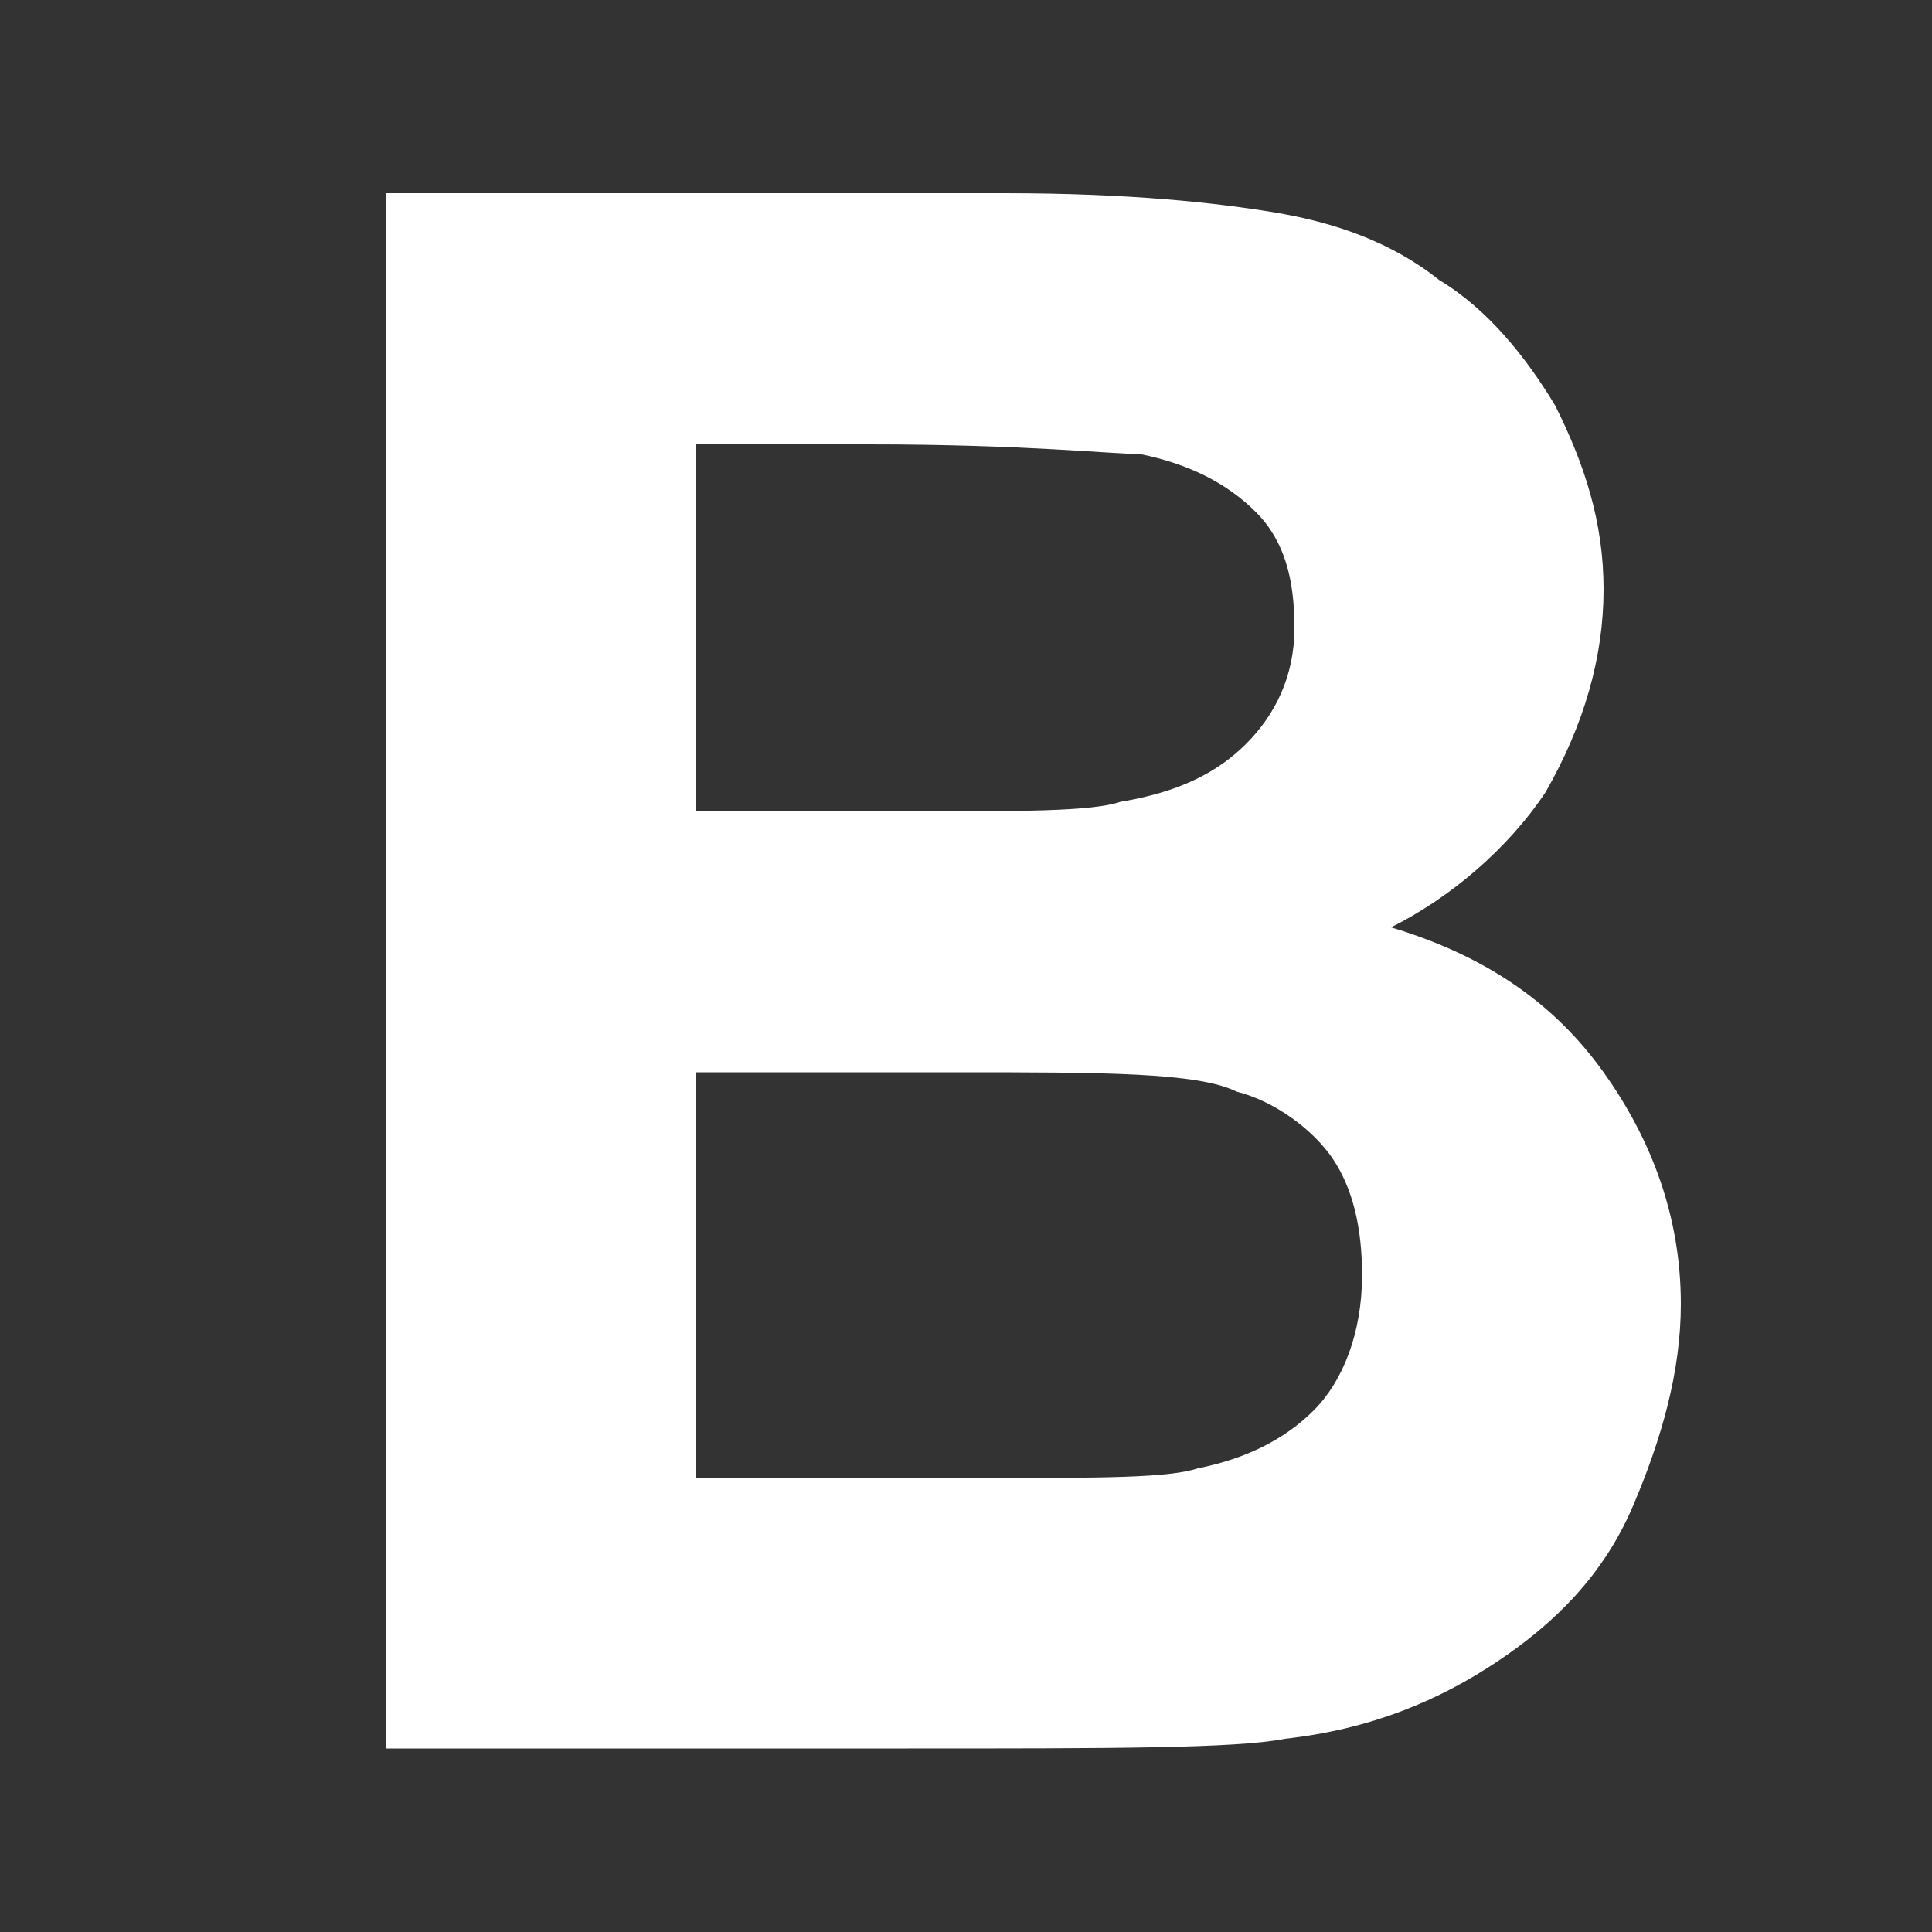
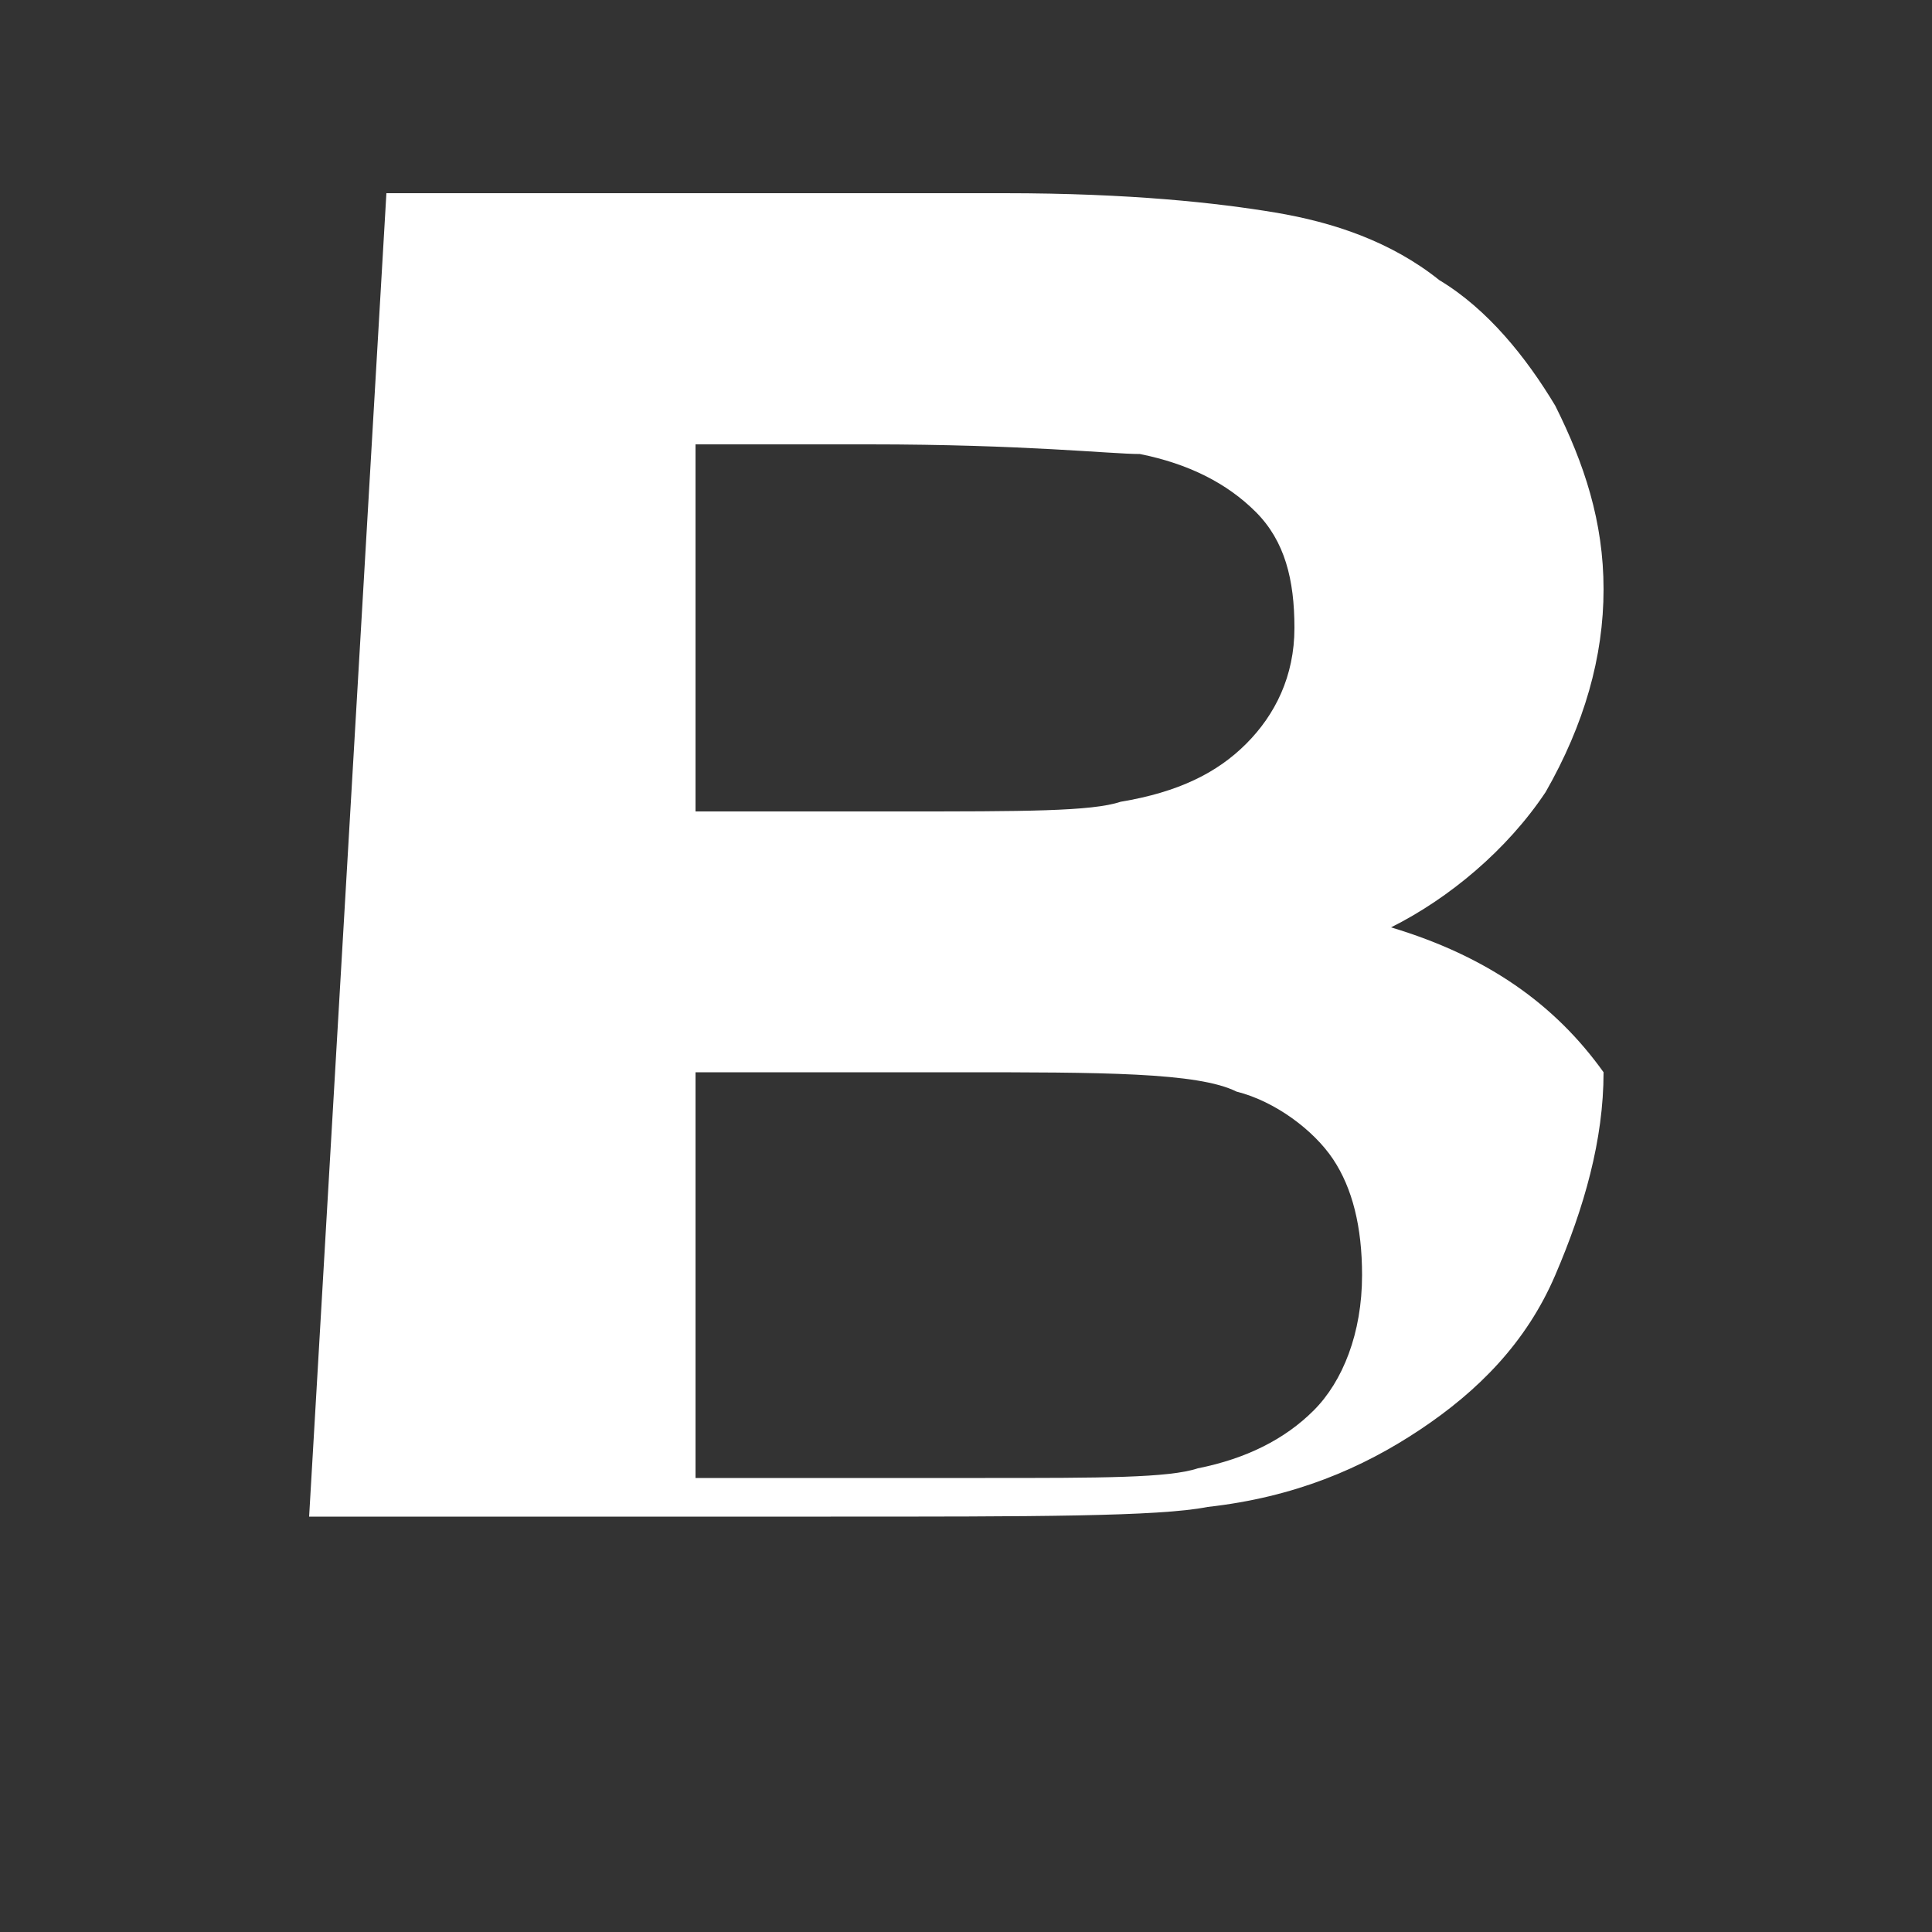
<svg xmlns="http://www.w3.org/2000/svg" enable-background="new 0 0 20 20" height="20" viewBox="0 0 20 20" width="20">
  <rect x="0" y="0" width="20" height="20" fill="#333333" stroke="none" />
-   <path d="m4 2h6.4c1.3 0 2.2.1 2.8.2s1.2.3 1.7.7c.5.3.9.8 1.2 1.3.3.6.5 1.2.5 1.9s-.2 1.4-.6 2.1c-.4.6-1 1.1-1.6 1.4 1 .3 1.7.8 2.2 1.5s.8 1.5.8 2.4c0 .7-.2 1.4-.5 2.1s-.8 1.2-1.4 1.6-1.3.7-2.2.8c-.5.1-1.8.1-3.9.1h-5.4zm3.2 2.7v3.7h2.1c1.3 0 2 0 2.3-.1.6-.1 1-.3 1.3-.6s.5-.7.5-1.2-.1-.9-.4-1.2-.7-.5-1.2-.6c-.3 0-1.2-.1-2.8-.1h-1.8zm0 6.3v4.3h3c1.2 0 1.9 0 2.2-.1.5-.1.9-.3 1.2-.6s.5-.8.5-1.4c0-.5-.1-.9-.3-1.2s-.6-.6-1-.7c-.4-.2-1.4-.2-2.9-.2h-2.7z" fill="#fff" />
+   <path d="m4 2h6.4c1.3 0 2.2.1 2.8.2s1.2.3 1.7.7c.5.3.9.8 1.2 1.3.3.6.5 1.2.5 1.9s-.2 1.4-.6 2.1c-.4.6-1 1.1-1.6 1.4 1 .3 1.7.8 2.2 1.5c0 .7-.2 1.4-.5 2.1s-.8 1.2-1.4 1.6-1.3.7-2.2.8c-.5.1-1.8.1-3.9.1h-5.4zm3.2 2.7v3.7h2.1c1.3 0 2 0 2.3-.1.6-.1 1-.3 1.3-.6s.5-.7.5-1.2-.1-.9-.4-1.2-.7-.5-1.2-.6c-.3 0-1.2-.1-2.8-.1h-1.8zm0 6.3v4.3h3c1.2 0 1.9 0 2.2-.1.5-.1.9-.3 1.2-.6s.5-.8.5-1.4c0-.5-.1-.9-.3-1.2s-.6-.6-1-.7c-.4-.2-1.4-.2-2.9-.2h-2.7z" fill="#fff" />
</svg>